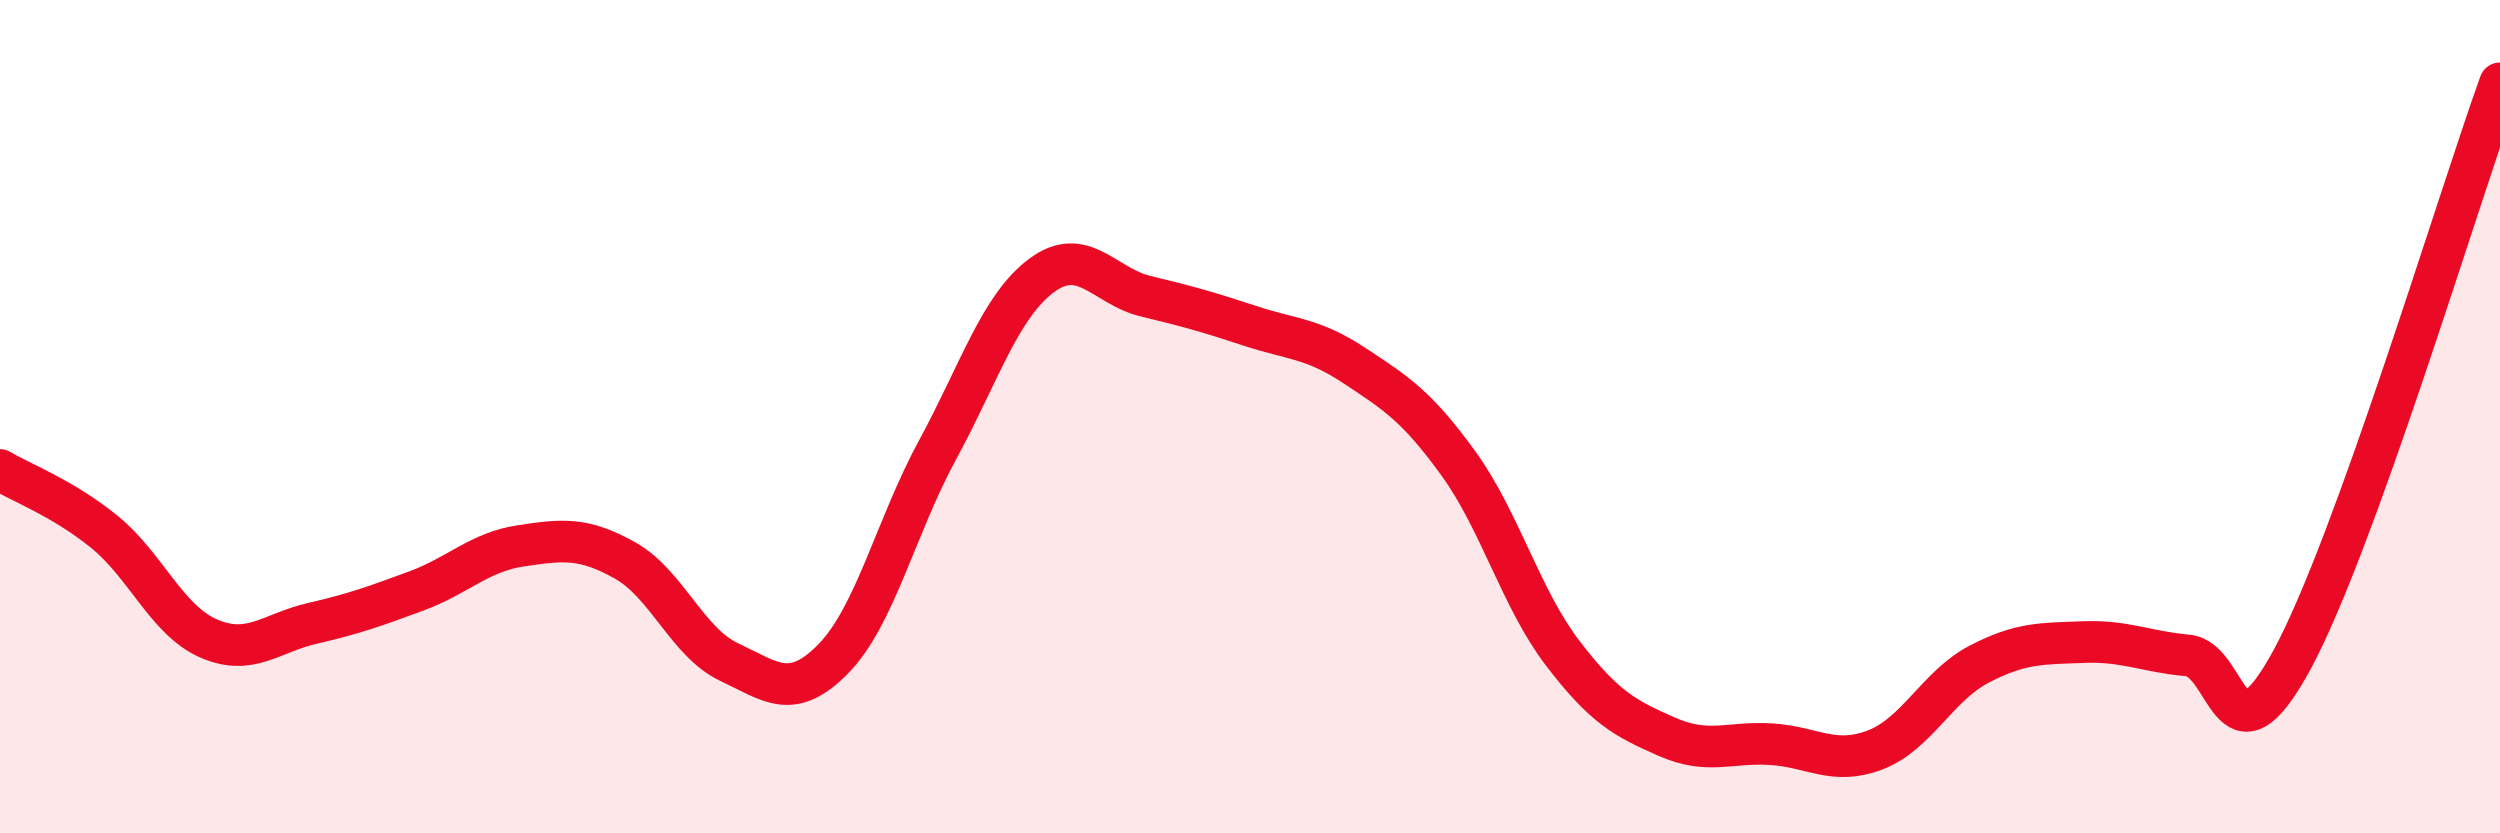
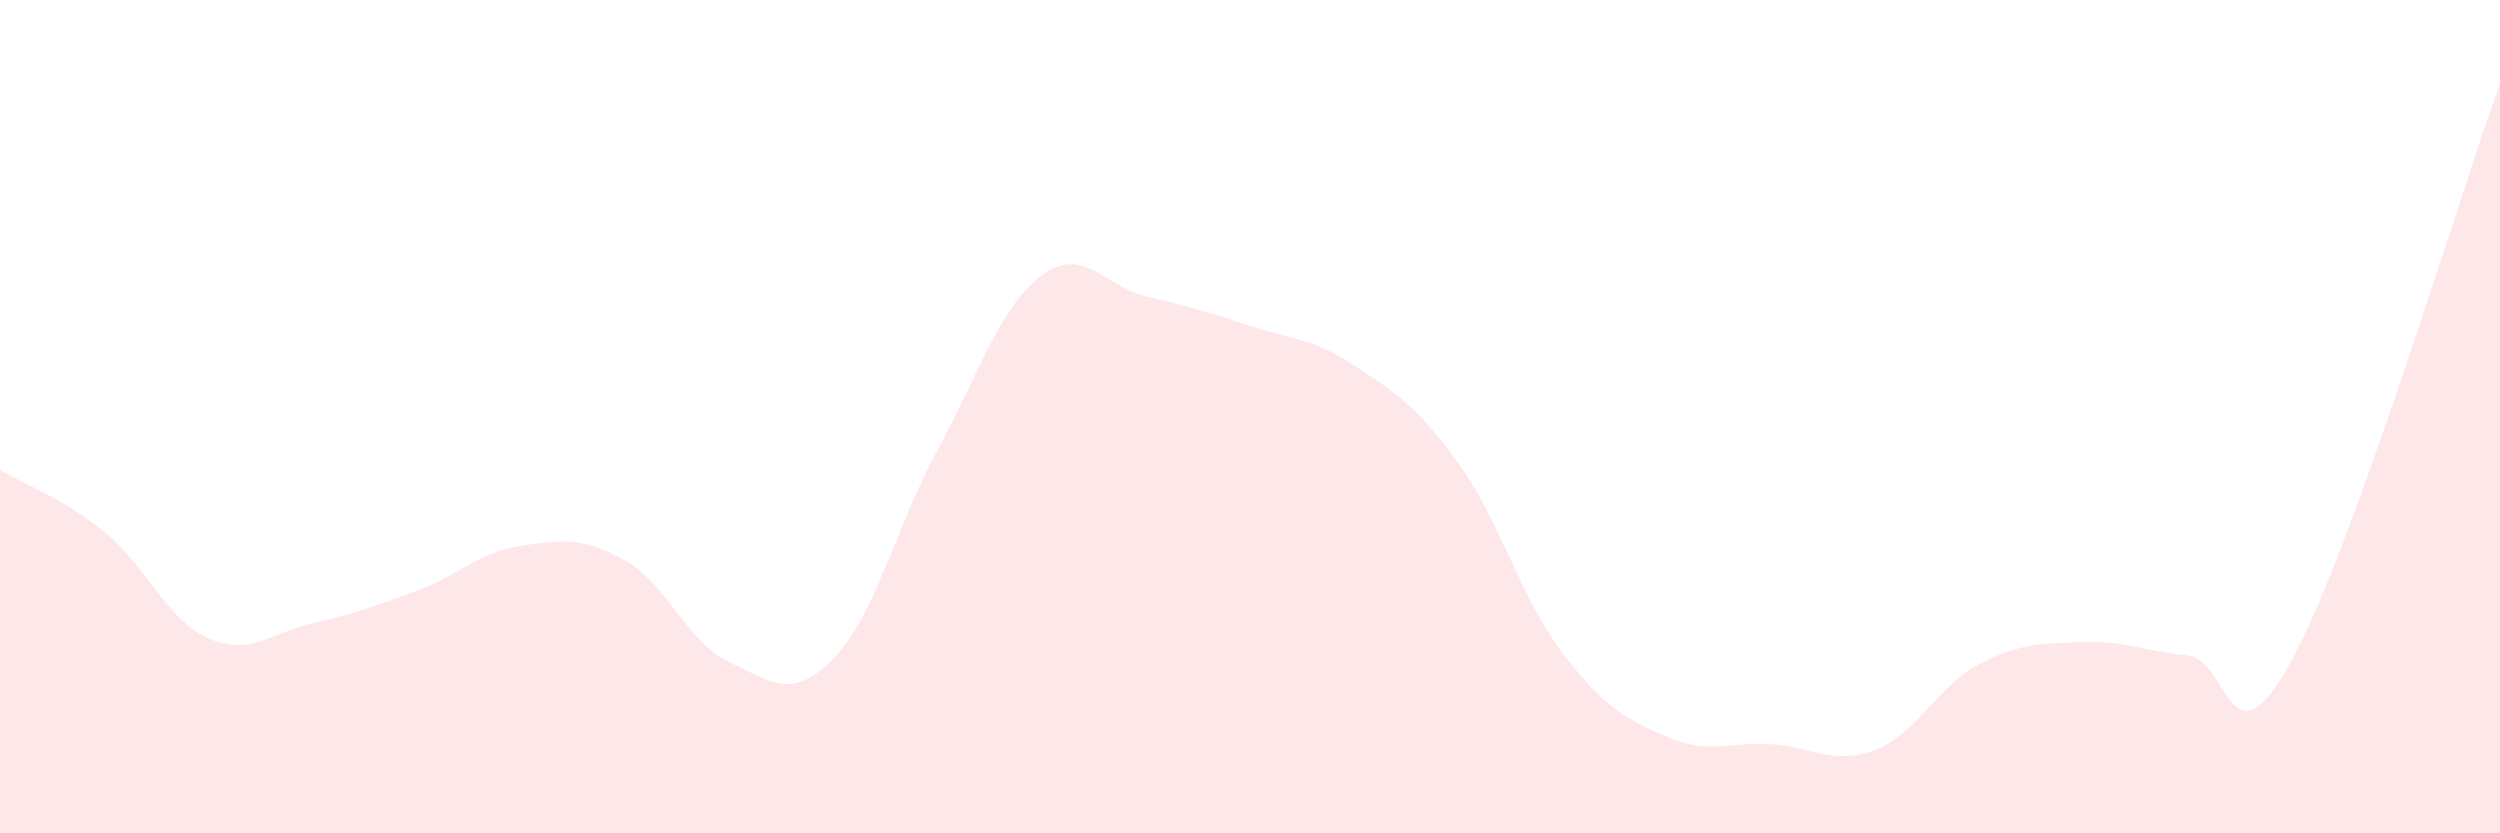
<svg xmlns="http://www.w3.org/2000/svg" width="60" height="20" viewBox="0 0 60 20">
  <path d="M 0,11.28 C 0.5,11.58 1.5,11.95 2.5,12.76 C 3.5,13.57 4,14.88 5,15.32 C 6,15.76 6.5,15.19 7.5,14.96 C 8.5,14.73 9,14.55 10,14.18 C 11,13.81 11.5,13.25 12.5,13.1 C 13.5,12.95 14,12.89 15,13.45 C 16,14.01 16.5,15.42 17.5,15.89 C 18.5,16.36 19,16.83 20,15.81 C 21,14.79 21.5,12.64 22.5,10.8 C 23.5,8.96 24,7.35 25,6.61 C 26,5.87 26.5,6.87 27.5,7.11 C 28.5,7.35 29,7.49 30,7.82 C 31,8.15 31.5,8.11 32.5,8.77 C 33.5,9.43 34,9.74 35,11.12 C 36,12.5 36.5,14.36 37.5,15.67 C 38.5,16.98 39,17.24 40,17.68 C 41,18.12 41.5,17.8 42.5,17.86 C 43.5,17.92 44,18.38 45,18 C 46,17.62 46.5,16.46 47.5,15.94 C 48.5,15.42 49,15.45 50,15.41 C 51,15.37 51.5,15.64 52.5,15.73 C 53.5,15.82 53.5,18.6 55,15.85 C 56.5,13.1 59,4.77 60,2L60 20L0 20Z" fill="#EB0A25" opacity="0.1" stroke-linecap="round" stroke-linejoin="round" />
-   <path d="M 0,11.28 C 0.5,11.58 1.5,11.95 2.5,12.76 C 3.5,13.57 4,14.88 5,15.32 C 6,15.76 6.5,15.19 7.5,14.96 C 8.5,14.73 9,14.55 10,14.18 C 11,13.81 11.5,13.25 12.5,13.1 C 13.5,12.95 14,12.89 15,13.45 C 16,14.01 16.5,15.42 17.5,15.89 C 18.5,16.36 19,16.83 20,15.81 C 21,14.79 21.5,12.64 22.5,10.8 C 23.5,8.96 24,7.35 25,6.61 C 26,5.87 26.5,6.87 27.5,7.11 C 28.5,7.35 29,7.49 30,7.82 C 31,8.15 31.5,8.11 32.5,8.77 C 33.5,9.43 34,9.74 35,11.12 C 36,12.5 36.5,14.36 37.5,15.67 C 38.5,16.98 39,17.24 40,17.68 C 41,18.12 41.5,17.8 42.5,17.86 C 43.5,17.92 44,18.38 45,18 C 46,17.62 46.5,16.46 47.5,15.94 C 48.5,15.42 49,15.45 50,15.41 C 51,15.37 51.5,15.64 52.5,15.73 C 53.5,15.82 53.5,18.6 55,15.85 C 56.5,13.1 59,4.77 60,2" stroke="#EB0A25" stroke-width="1" fill="none" stroke-linecap="round" stroke-linejoin="round" />
</svg>